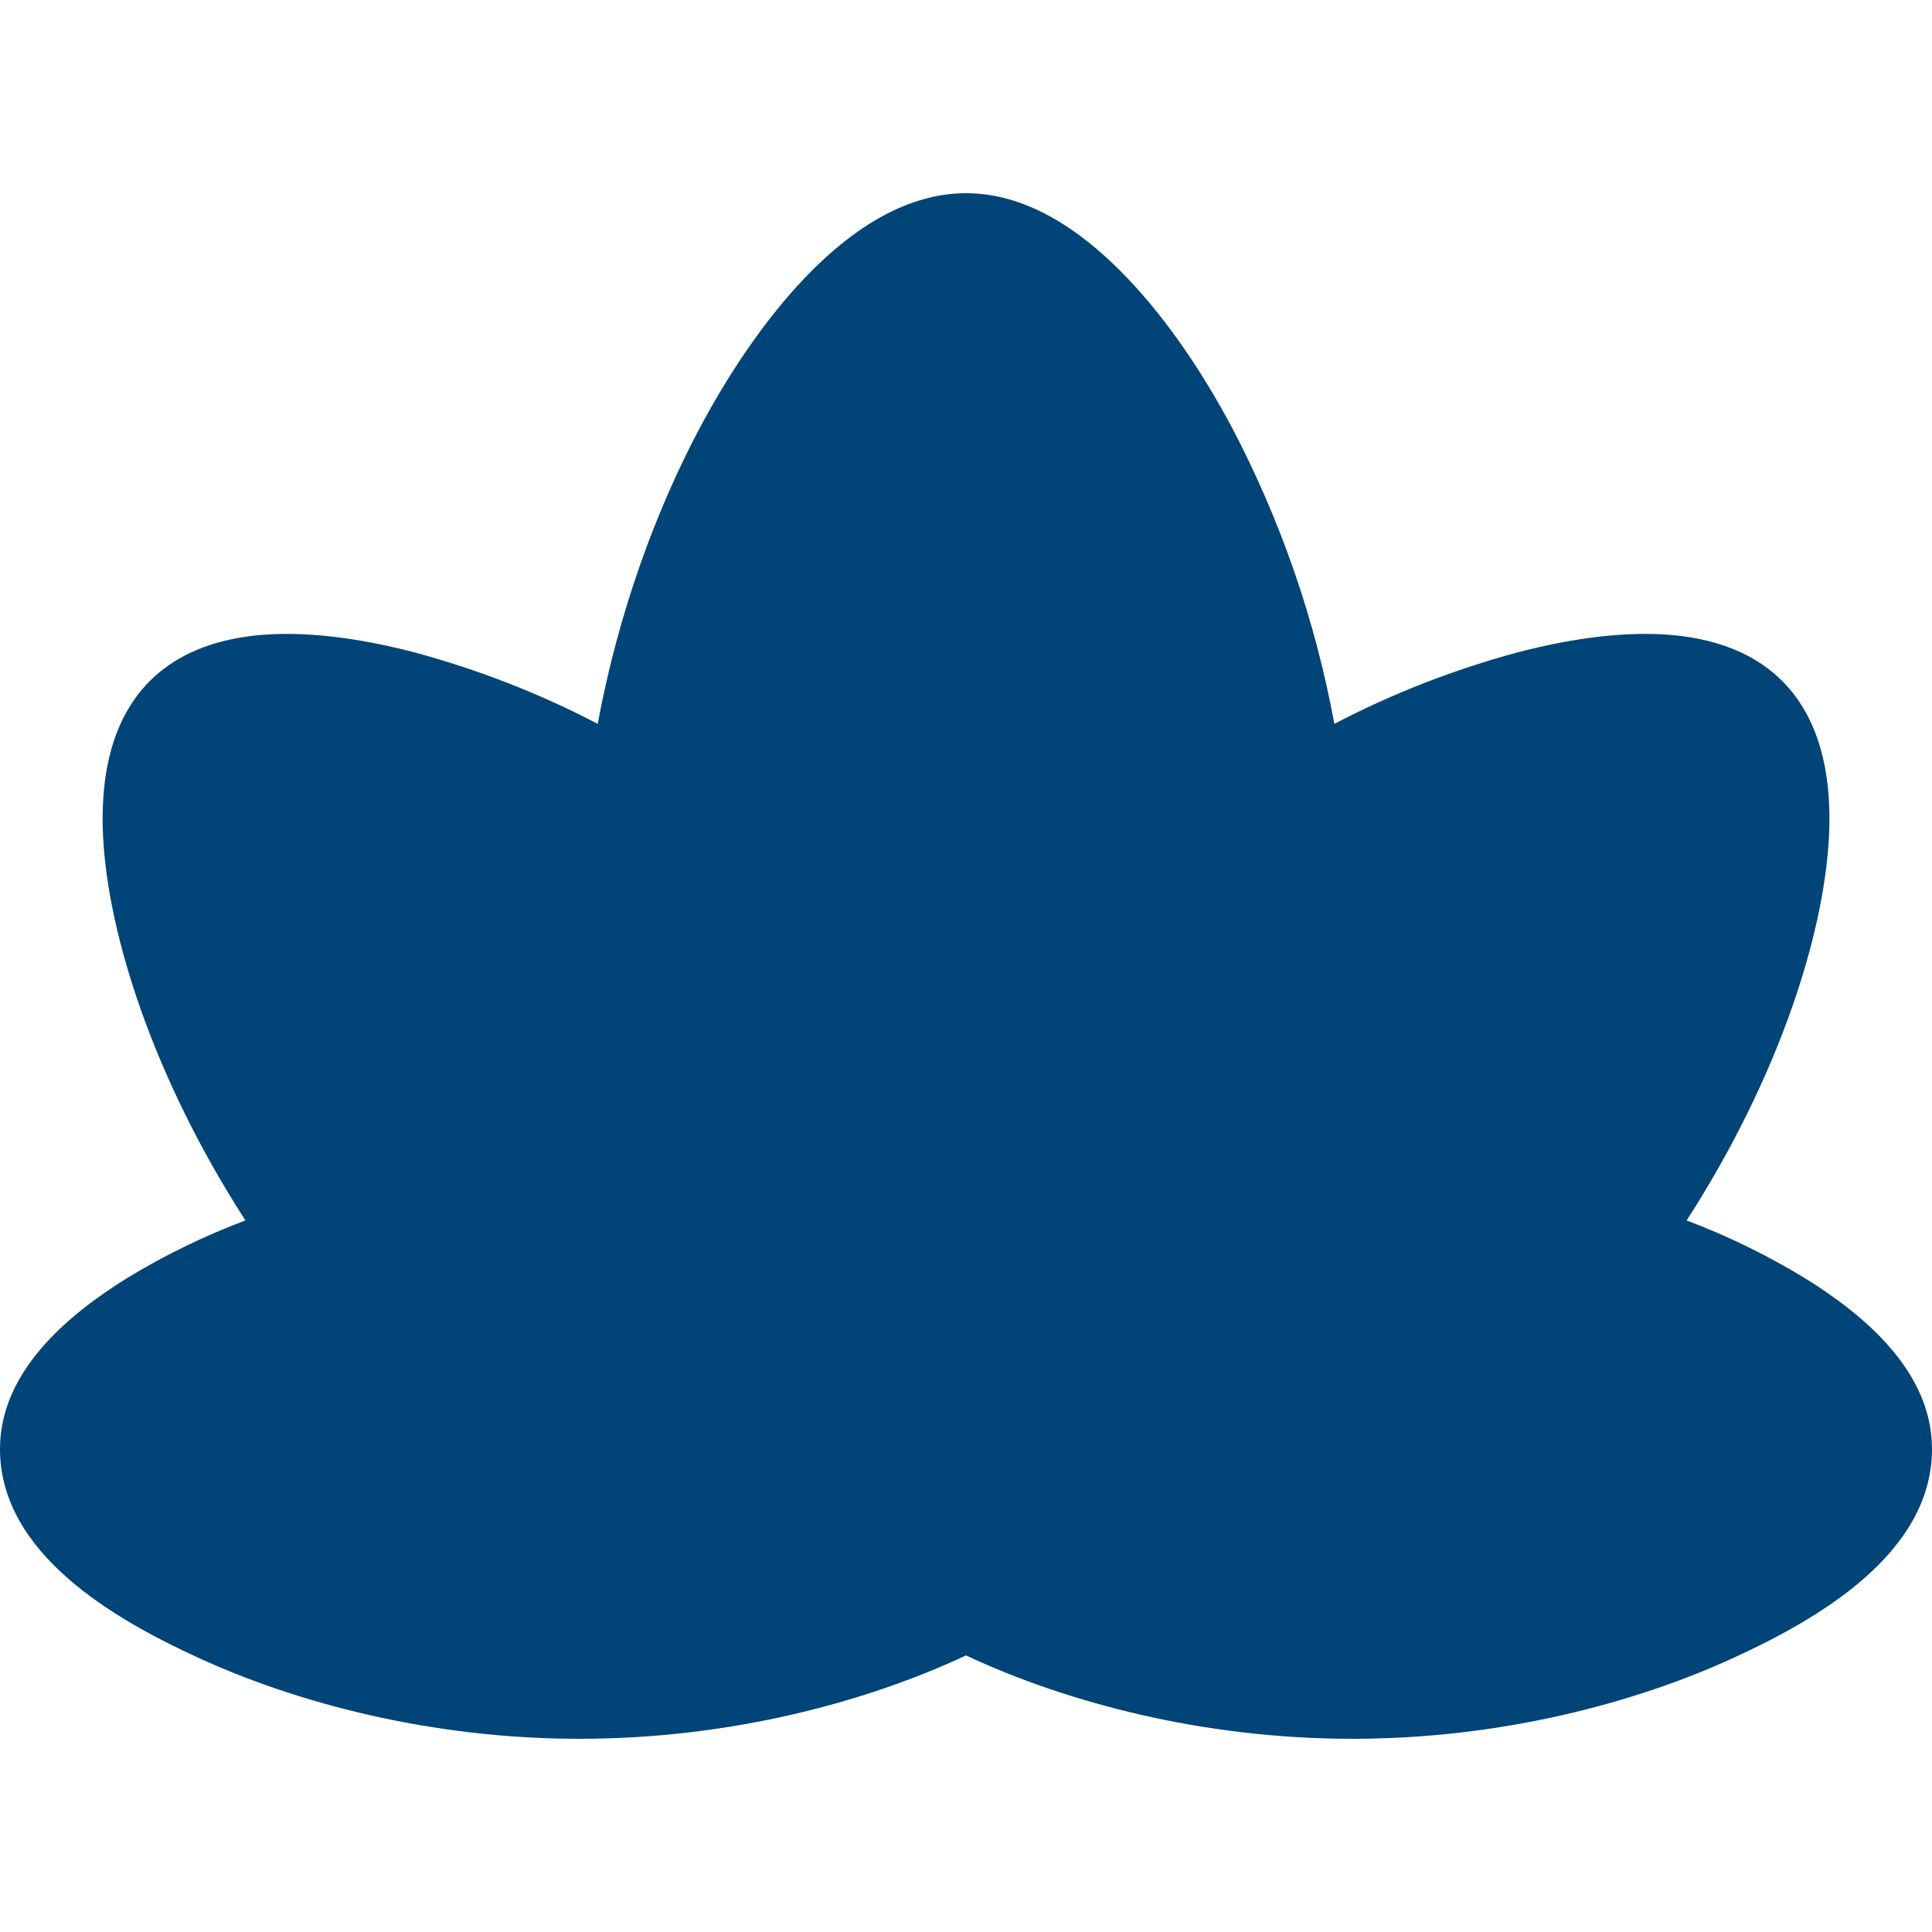
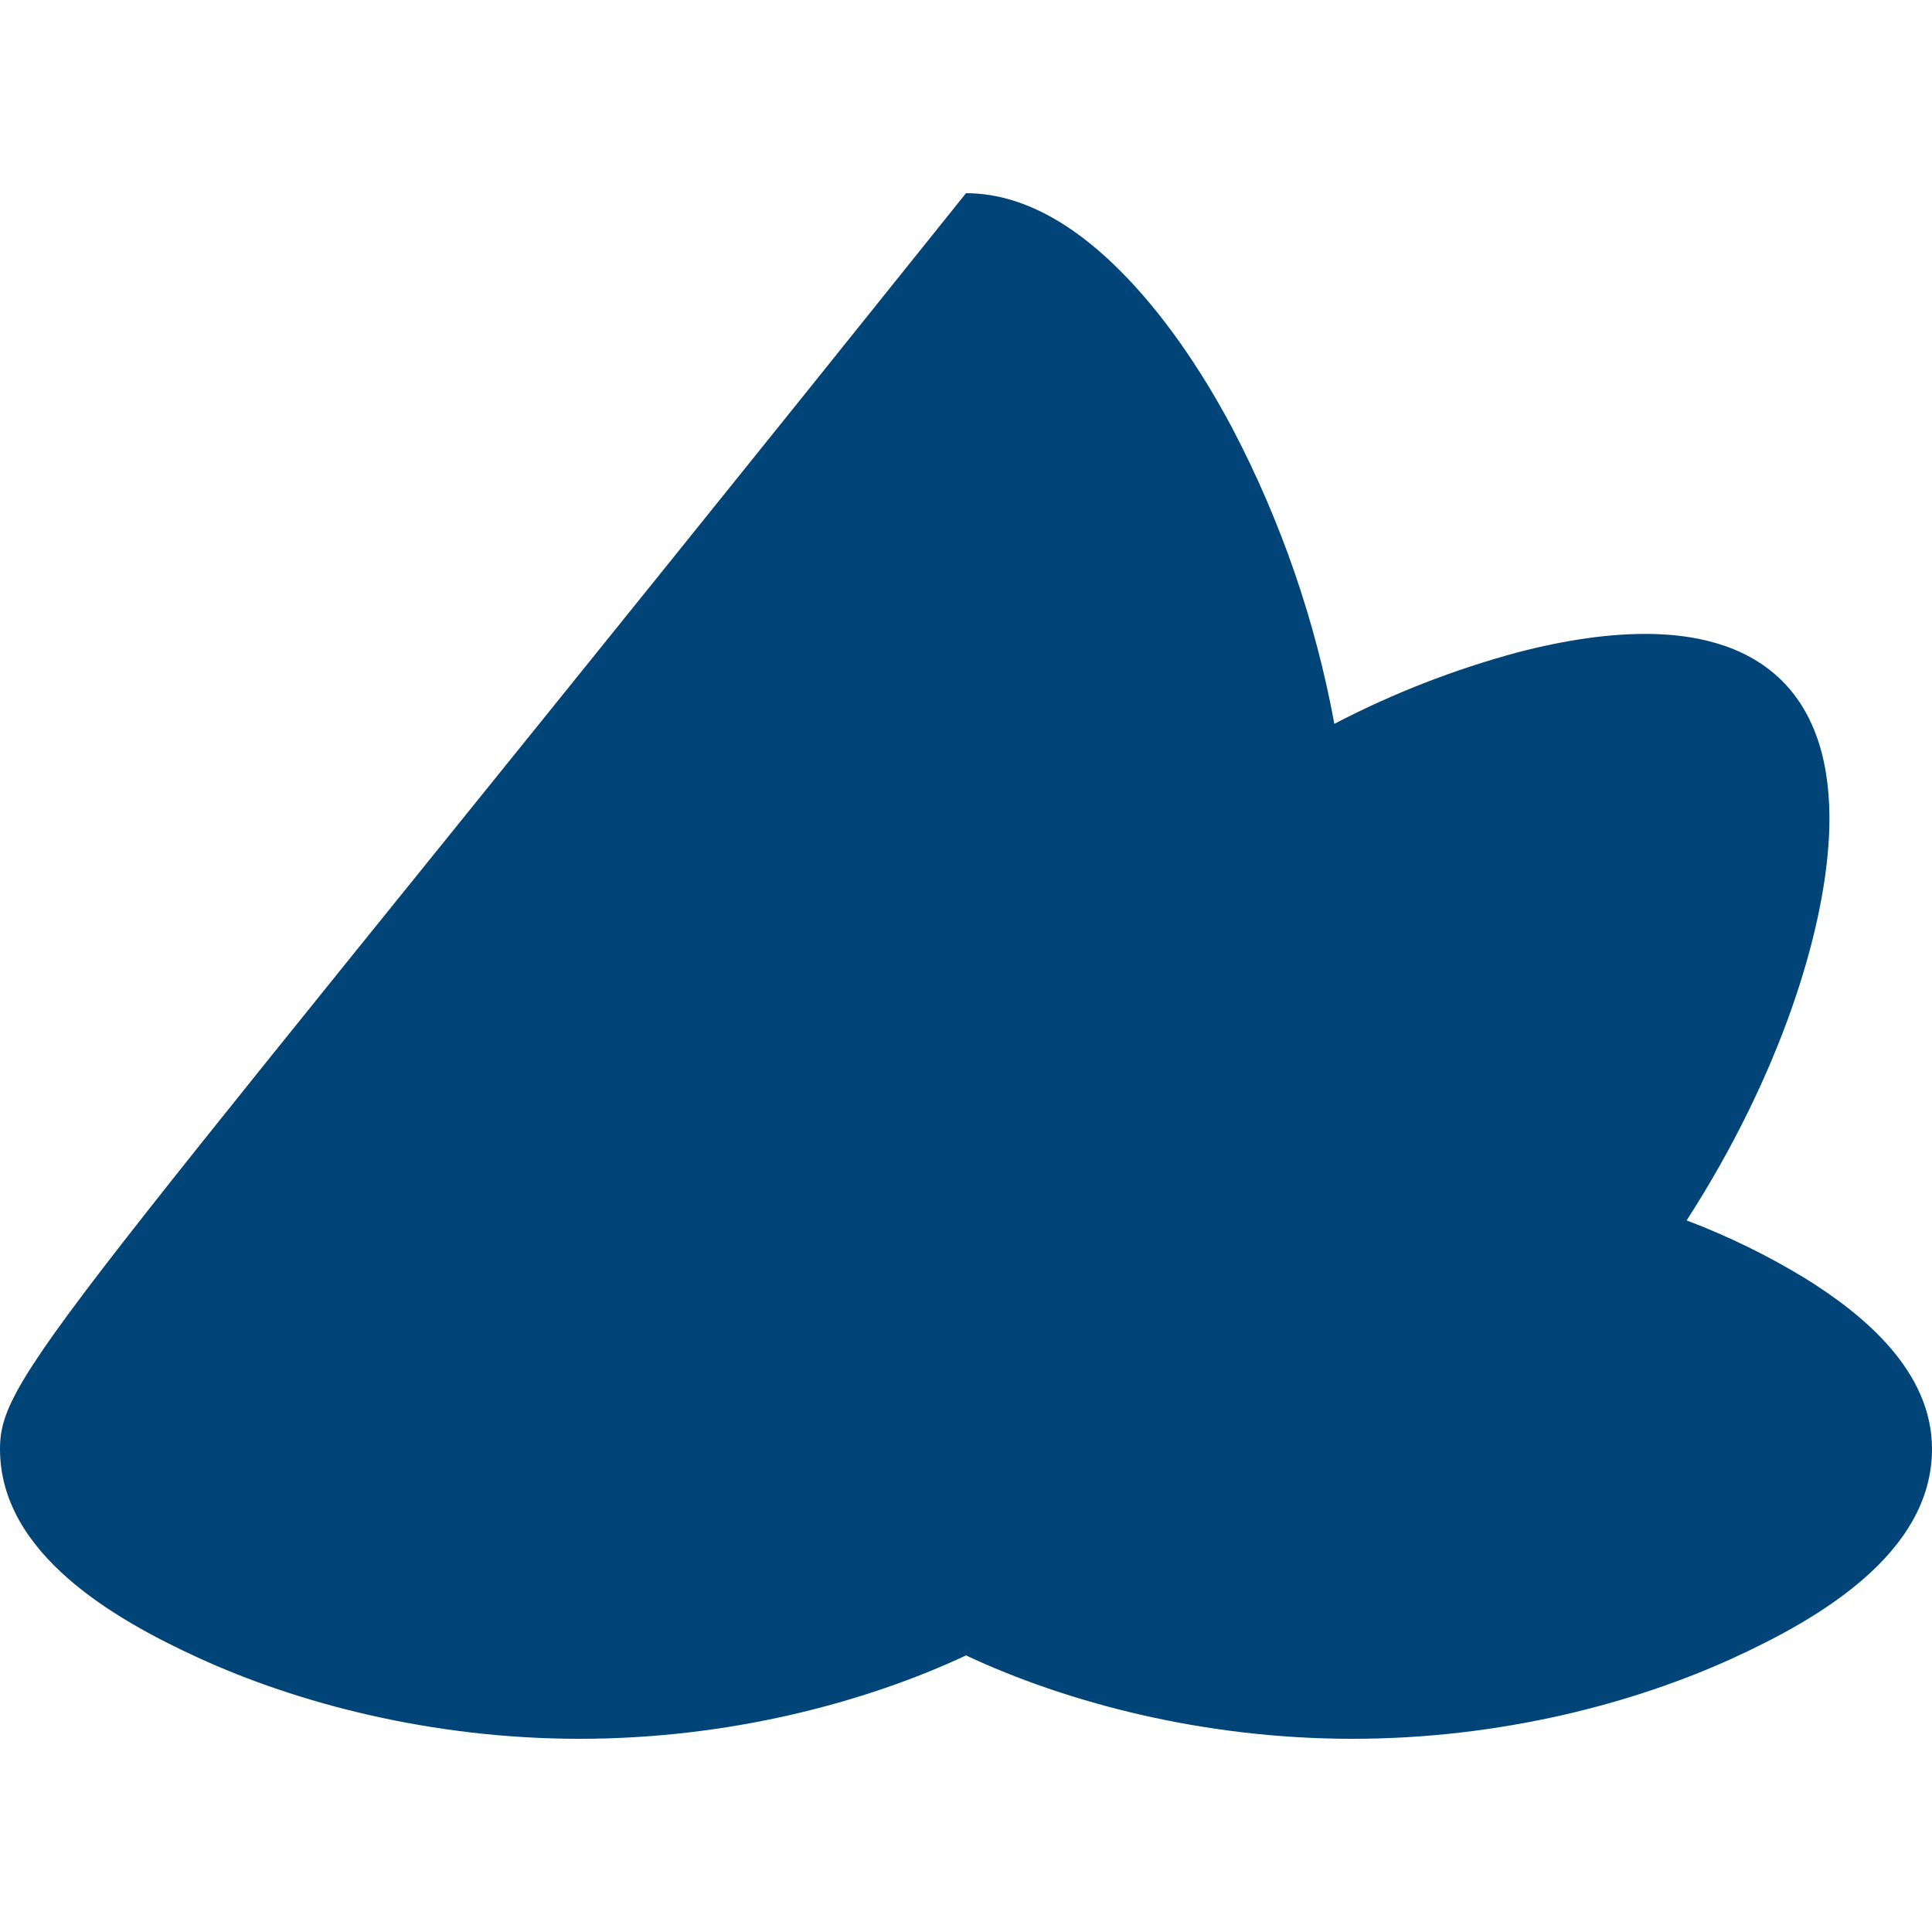
<svg xmlns="http://www.w3.org/2000/svg" id="Ebene_1" data-name="Ebene 1" version="1.1" viewBox="0 0 32 32">
  <defs>
    <style>
      .cls-1 {
        fill: #004478;
        stroke-width: 0px;
      }
    </style>
  </defs>
-   <path class="cls-1" d="M16,3.2c-1.075,0-1.976.704-2.558,1.288-.662.664-1.301,1.565-1.856,2.608-.717,1.352-1.338,3.024-1.686,4.893-.966-.504-1.985-.901-3.037-1.184-.789-.206-1.557-.32-2.238-.304-.592.014-1.494.131-2.144.779-.674.675-.821,1.675-.773,2.589.045.845.261,1.819.616,2.83.387,1.104.965,2.312,1.741,3.515-.685.258-1.344.579-1.968.96C1.104,21.792,0,22.726,0,24,0,25.739,1.909,26.826,3.274,27.453c1.645.757,3.872,1.347,6.326,1.347,2.48,0,4.736-.602,6.4-1.381,1.664.779,3.92,1.381,6.4,1.381,2.454,0,4.682-.59,6.326-1.347,1.365-.627,3.274-1.714,3.274-3.453,0-1.275-1.104-2.208-2.096-2.824-.624-.381-1.283-.703-1.968-.962.776-1.203,1.354-2.413,1.741-3.515.355-1.01.571-1.986.616-2.832.048-.912-.099-1.912-.773-2.587-.65-.648-1.552-.765-2.144-.779-.682-.016-1.45.098-2.238.304-1.052.283-2.07.68-3.037,1.184-.314-1.706-.883-3.356-1.688-4.893-.554-1.043-1.192-1.944-1.856-2.608-.581-.584-1.48-1.288-2.557-1.288" />
+   <path class="cls-1" d="M16,3.2C1.104,21.792,0,22.726,0,24,0,25.739,1.909,26.826,3.274,27.453c1.645.757,3.872,1.347,6.326,1.347,2.48,0,4.736-.602,6.4-1.381,1.664.779,3.92,1.381,6.4,1.381,2.454,0,4.682-.59,6.326-1.347,1.365-.627,3.274-1.714,3.274-3.453,0-1.275-1.104-2.208-2.096-2.824-.624-.381-1.283-.703-1.968-.962.776-1.203,1.354-2.413,1.741-3.515.355-1.01.571-1.986.616-2.832.048-.912-.099-1.912-.773-2.587-.65-.648-1.552-.765-2.144-.779-.682-.016-1.45.098-2.238.304-1.052.283-2.07.68-3.037,1.184-.314-1.706-.883-3.356-1.688-4.893-.554-1.043-1.192-1.944-1.856-2.608-.581-.584-1.48-1.288-2.557-1.288" />
</svg>